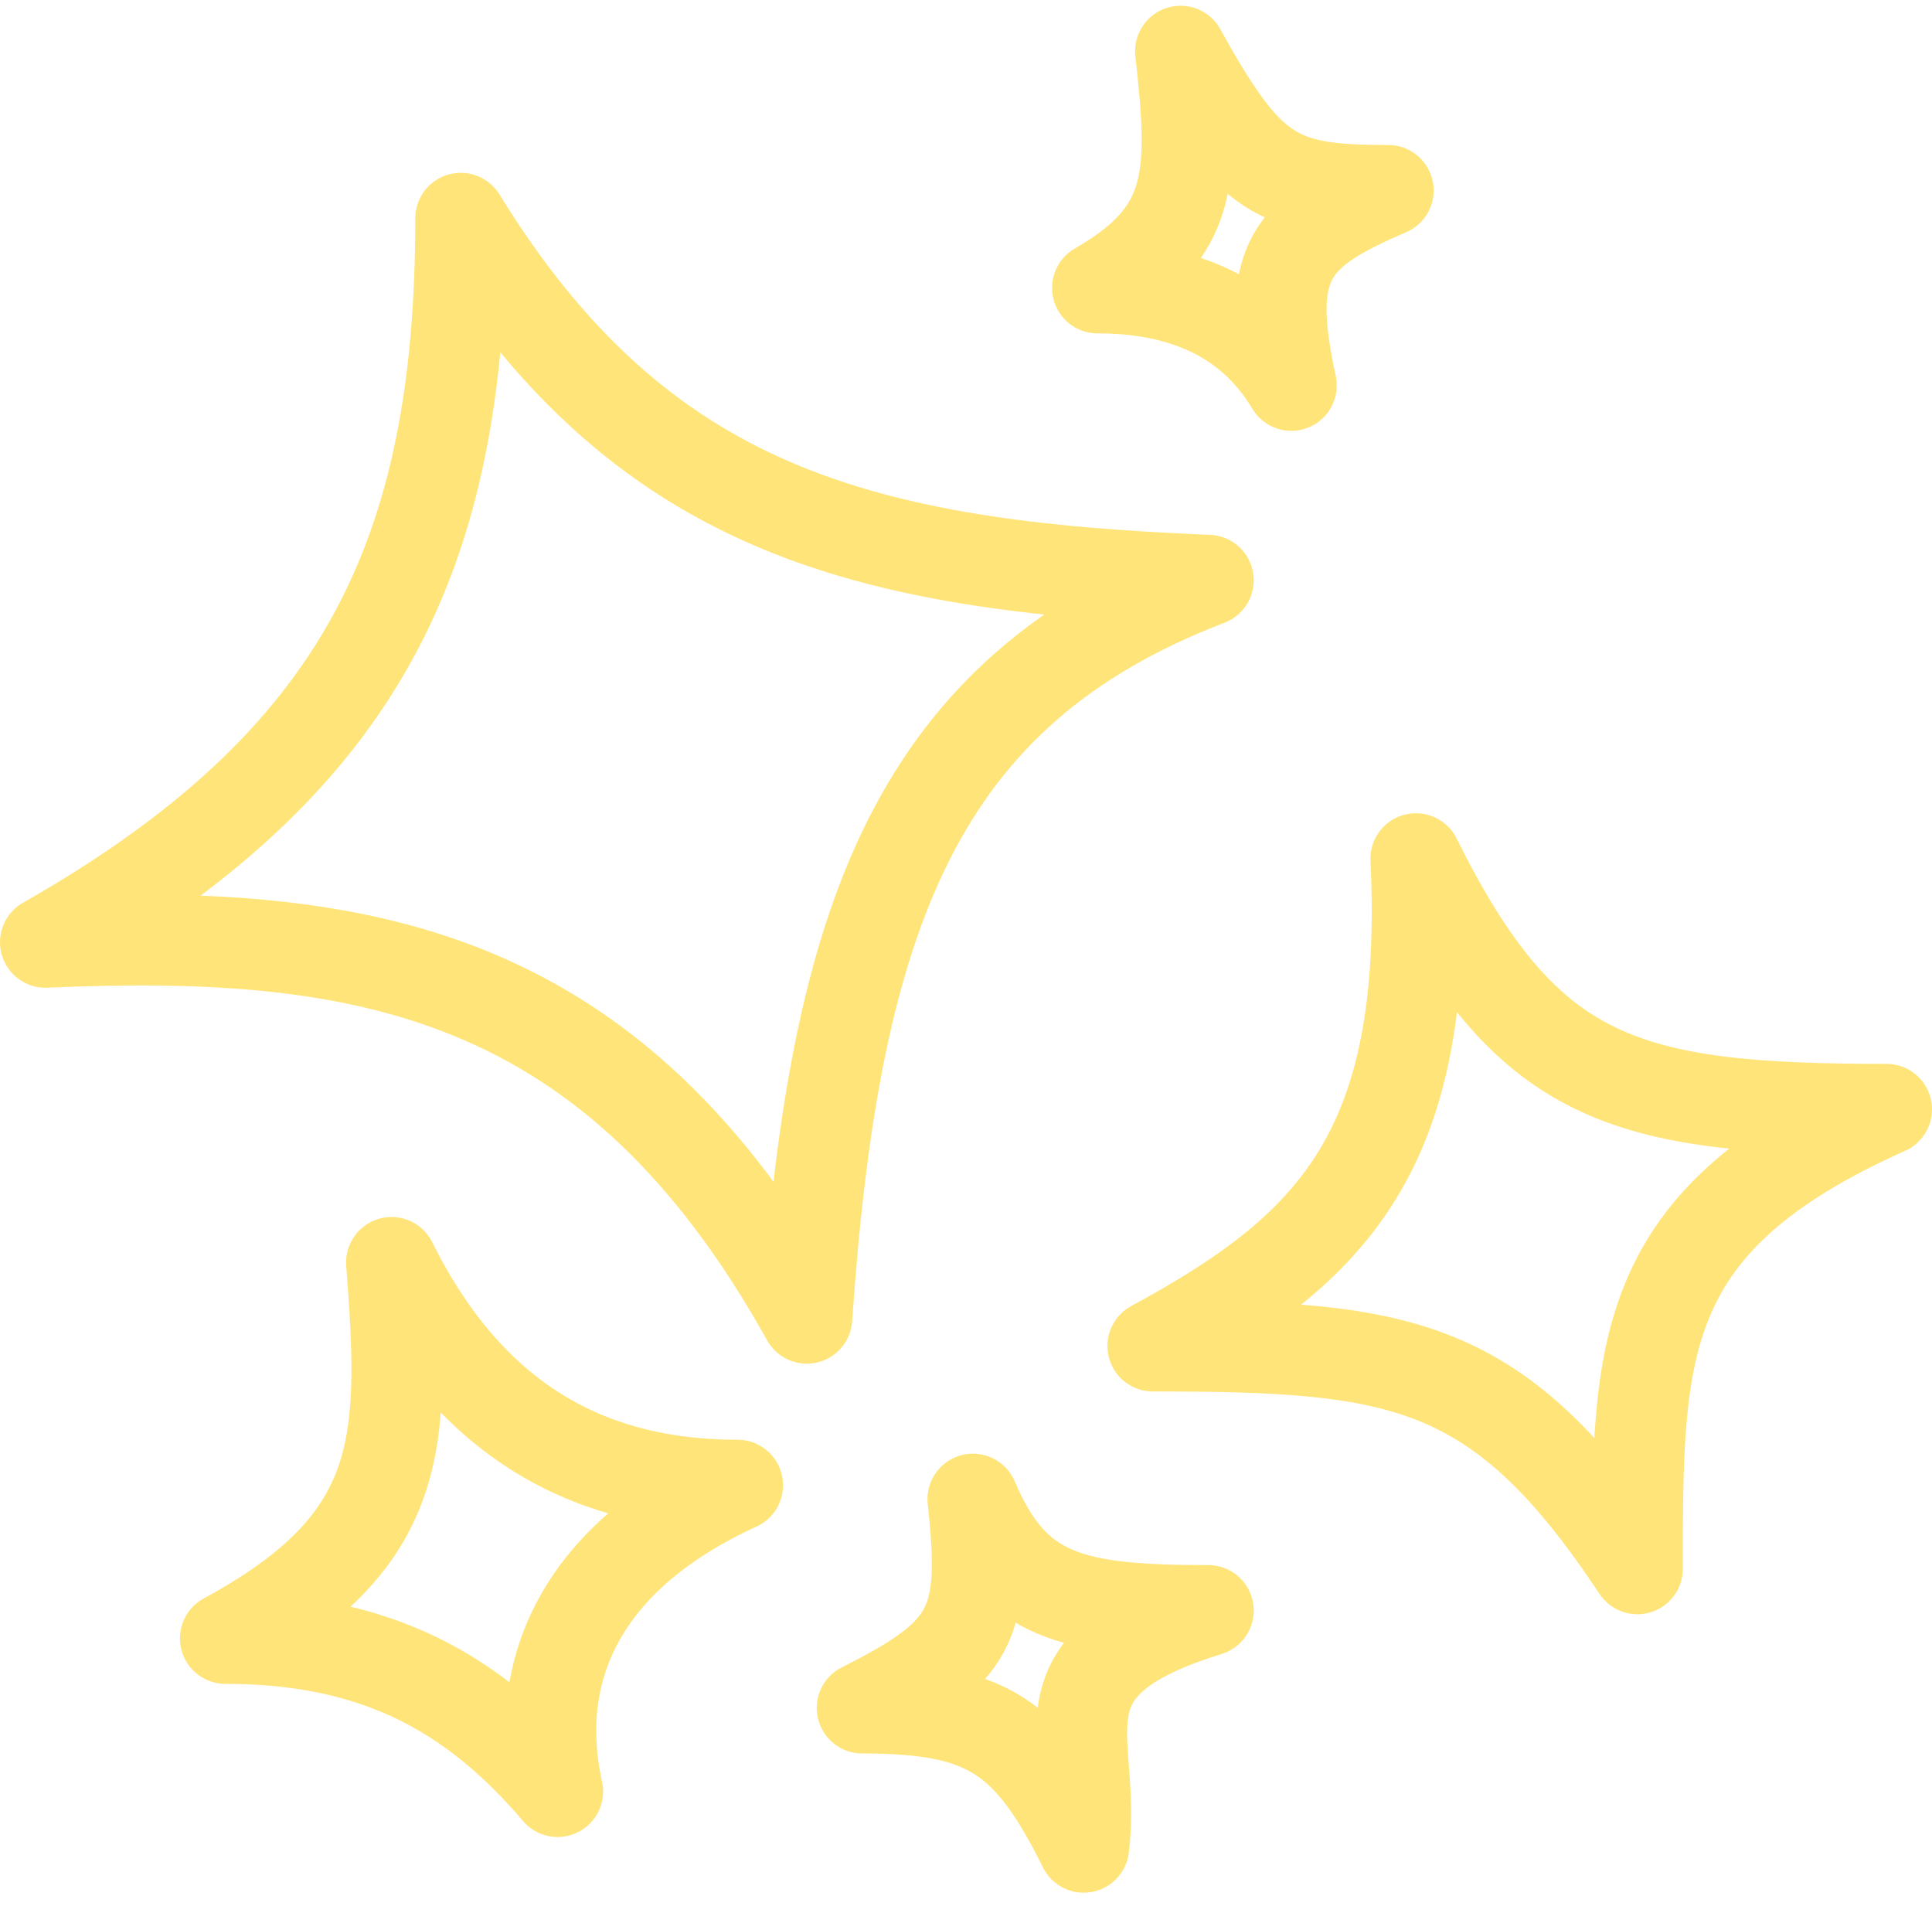
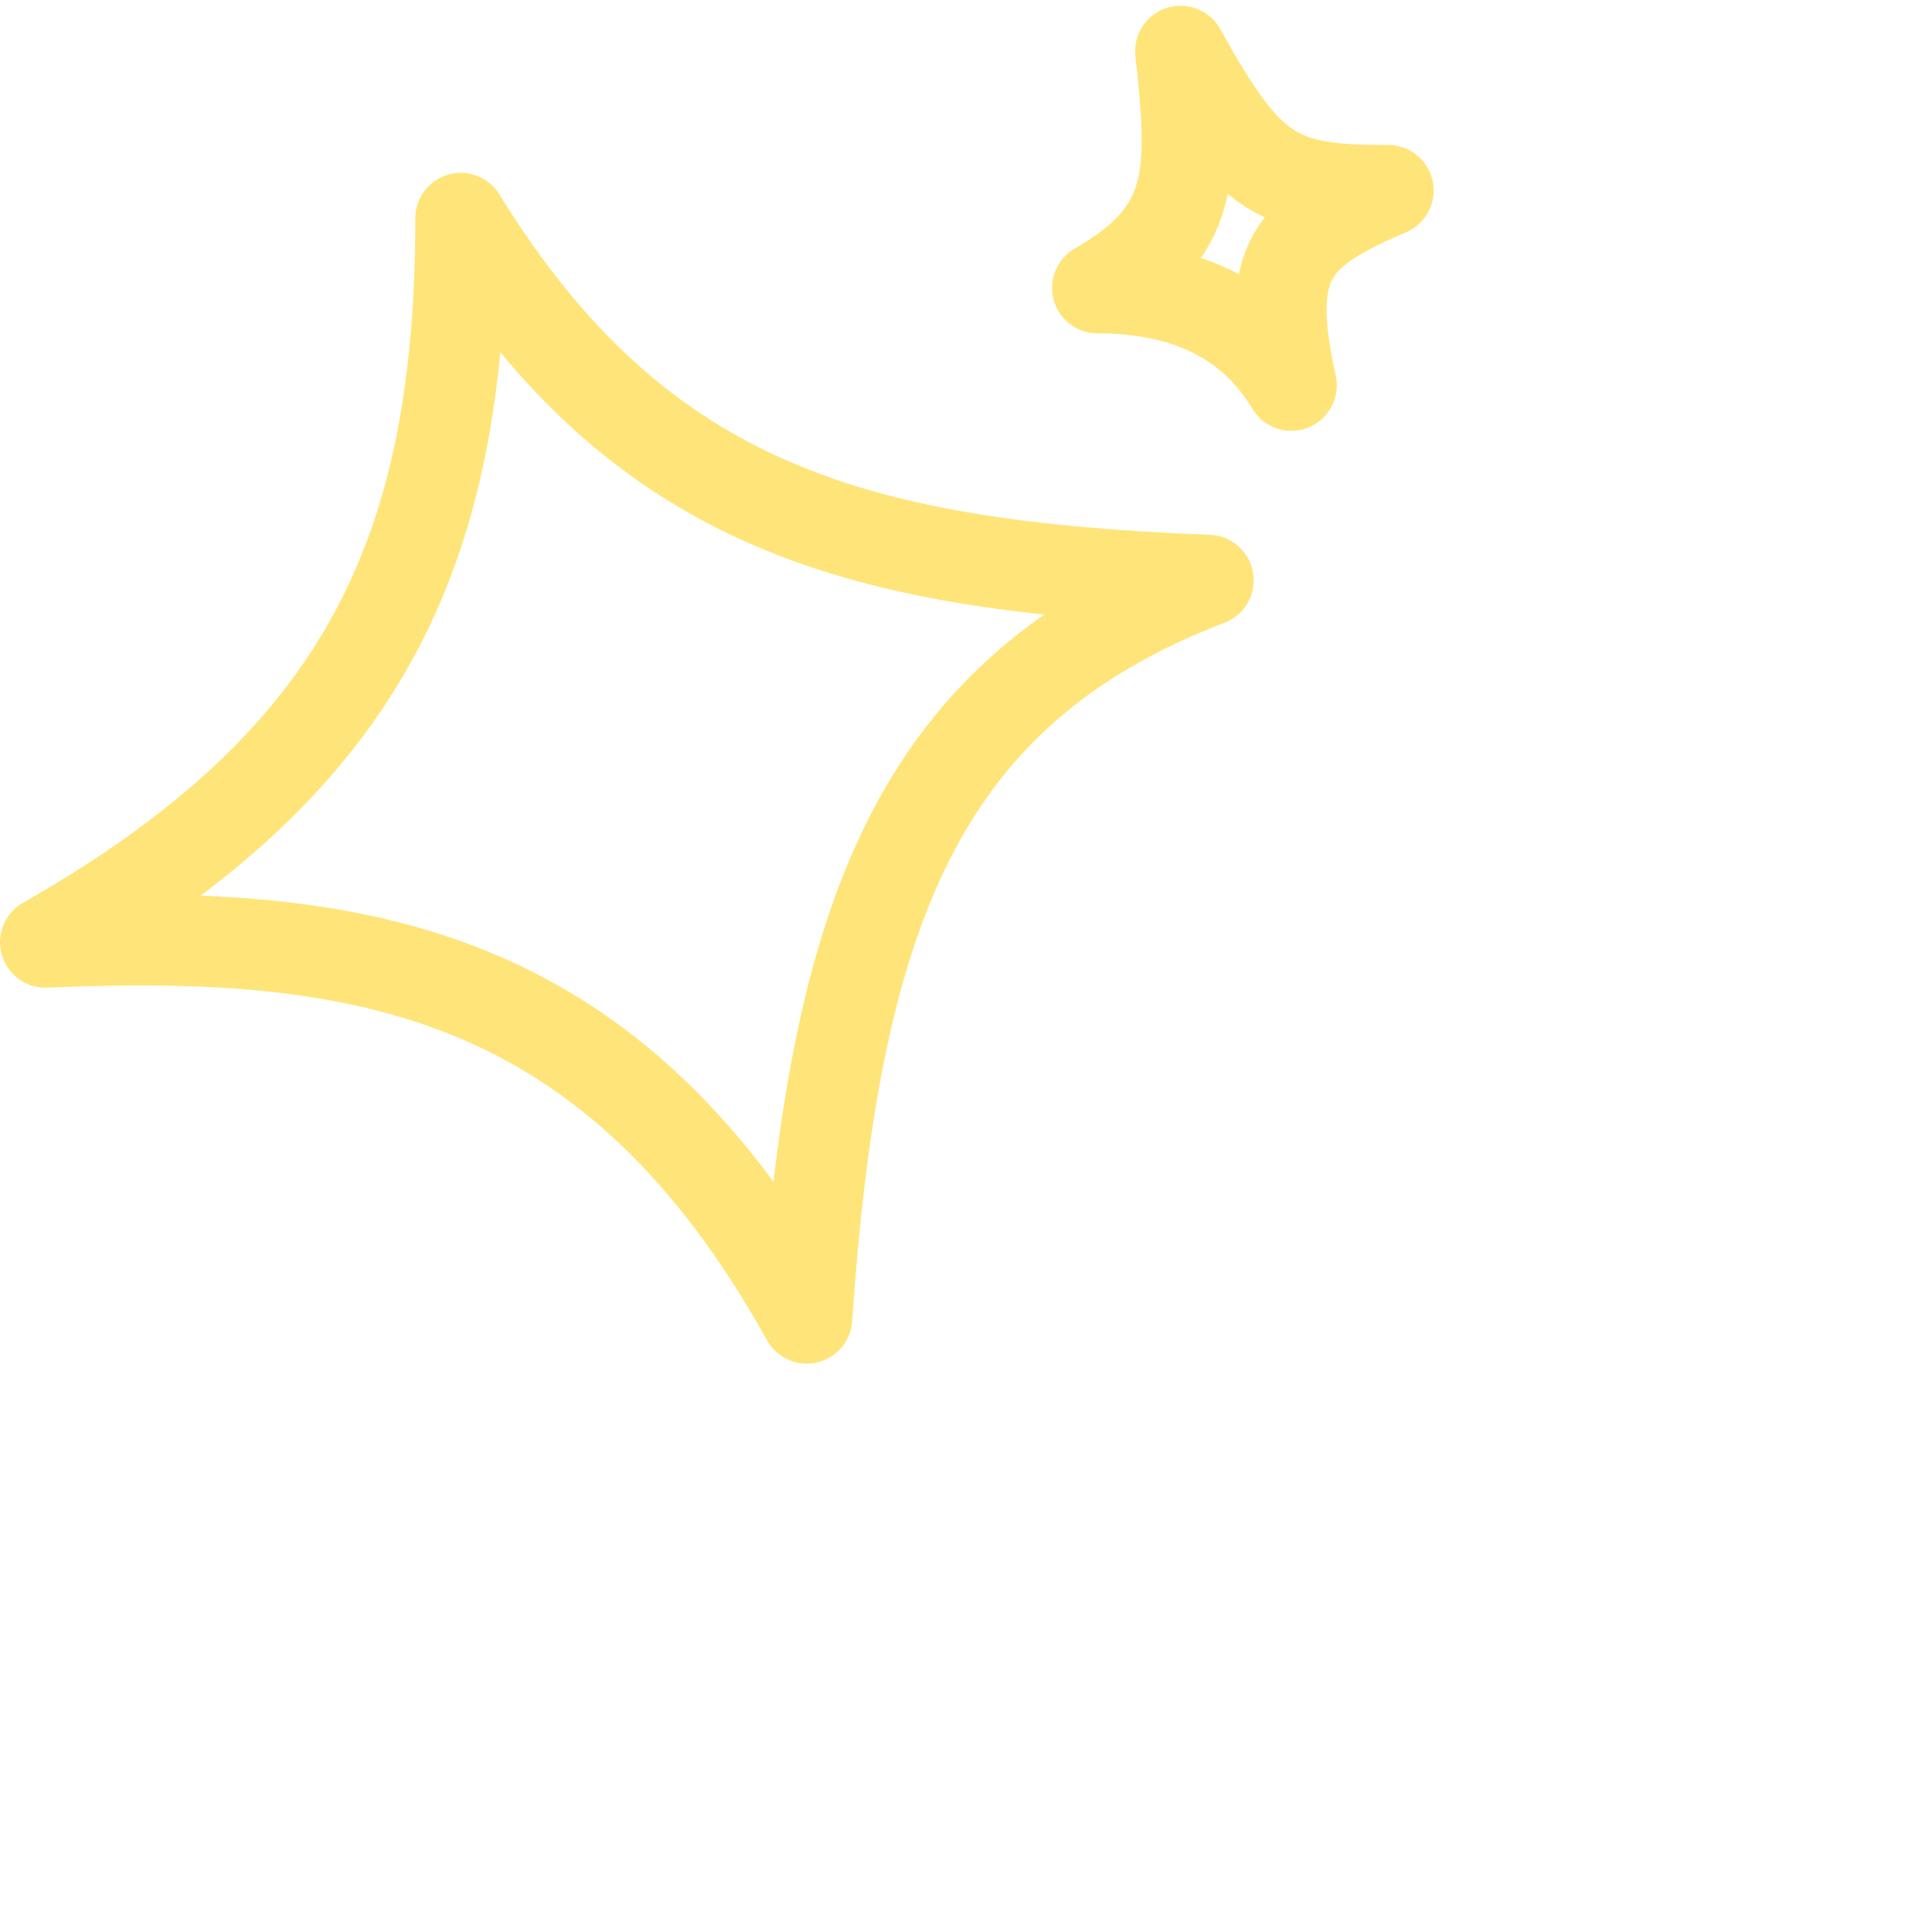
<svg xmlns="http://www.w3.org/2000/svg" viewBox="0 0 85.00 84.00" data-guides="{&quot;vertical&quot;:[],&quot;horizontal&quot;:[]}">
  <defs />
  <path fill="none" stroke="#ffe579" fill-opacity="1" stroke-width="4" stroke-opacity="1" stroke-linejoin="round" id="tSvg171833ce862" title="Path 2" d="M53.158 25.524C40.368 30.424 36.714 40.222 35.496 57.982C26.97 42.672 16.008 40.834 2 41.447C16.008 33.486 20.271 24.299 20.271 9.602C28.188 22.462 37.932 24.912 53.158 25.524Z" />
-   <path fill="none" stroke="#ffe579" fill-opacity="1" stroke-width="4" stroke-opacity="1" stroke-linejoin="round" id="tSvg150e7304e3b" title="Path 3" d="M83 48.796C72.038 53.695 72.038 59.206 72.038 69.005C65.947 59.819 61.684 59.206 50.722 59.206C58.639 54.92 62.902 50.633 62.293 37.772C67.165 47.571 71.429 48.796 83 48.796Z" />
-   <path fill="none" stroke="#ffe579" fill-opacity="1" stroke-width="4" stroke-opacity="1" stroke-linejoin="round" id="tSvg1398858656" title="Path 4" d="M32.451 65.33C25.752 68.392 23.316 73.292 24.534 78.803C20.88 74.516 16.616 72.067 9.917 72.067C17.835 67.78 17.835 63.493 17.226 55.532C20.88 62.881 26.361 65.33 32.451 65.33Z" />
  <path fill="none" stroke="#ffe579" fill-opacity="1" stroke-width="4" stroke-opacity="1" stroke-linejoin="round" id="tSvg3d2bb30fe5" title="Path 5" d="M61.075 8.377C56.812 10.214 55.594 11.439 56.812 16.951C54.985 13.889 51.94 12.664 48.286 12.664C52.549 10.214 52.549 7.765 51.94 2.253C54.985 7.765 56.203 8.377 61.075 8.377Z" />
-   <path fill="none" stroke="#ffe579" fill-opacity="1" stroke-width="4" stroke-opacity="1" stroke-linejoin="round" id="tSvgfa8ddd4502" title="Path 6" d="M53.158 70.842C45.241 73.292 48.286 76.354 47.677 81.253C45.241 76.354 43.413 75.129 37.932 75.129C42.804 72.679 43.413 71.454 42.804 65.943C44.632 70.23 47.068 70.842 53.158 70.842Z" />
</svg>